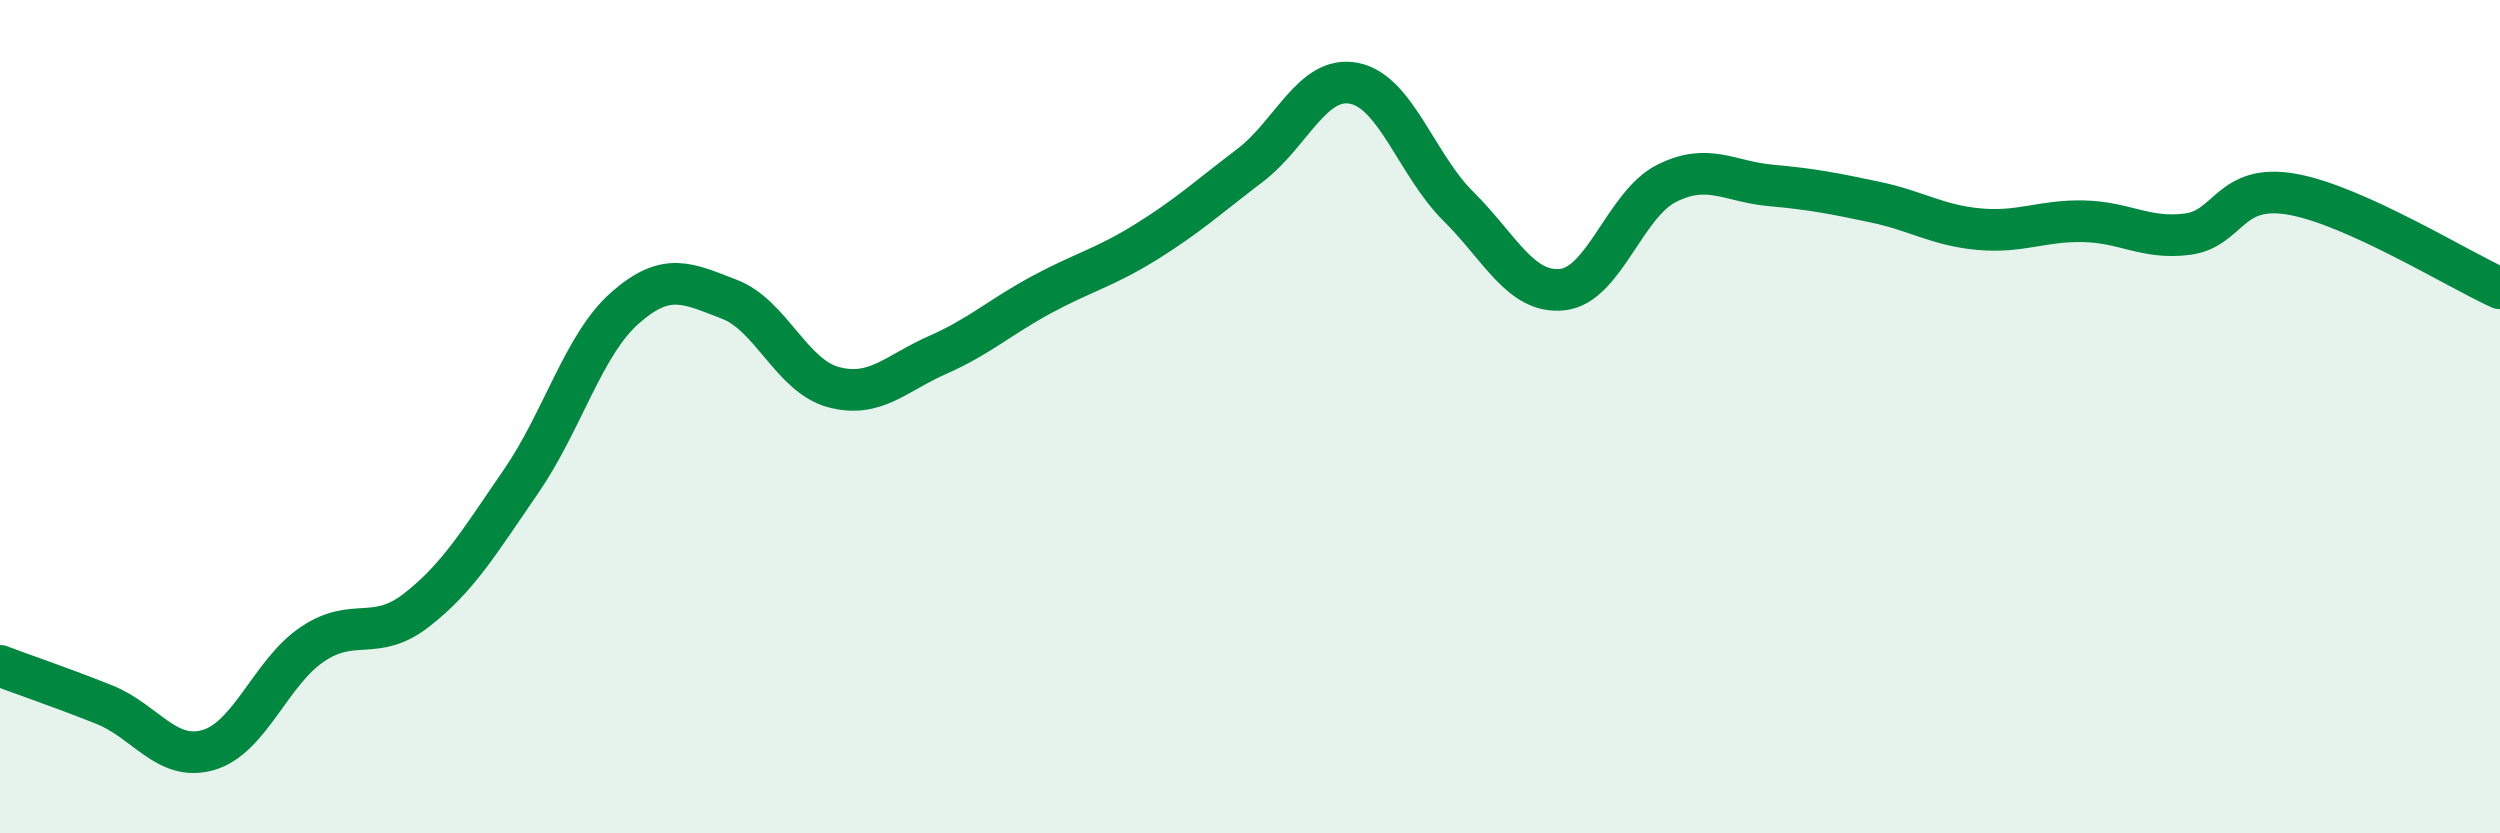
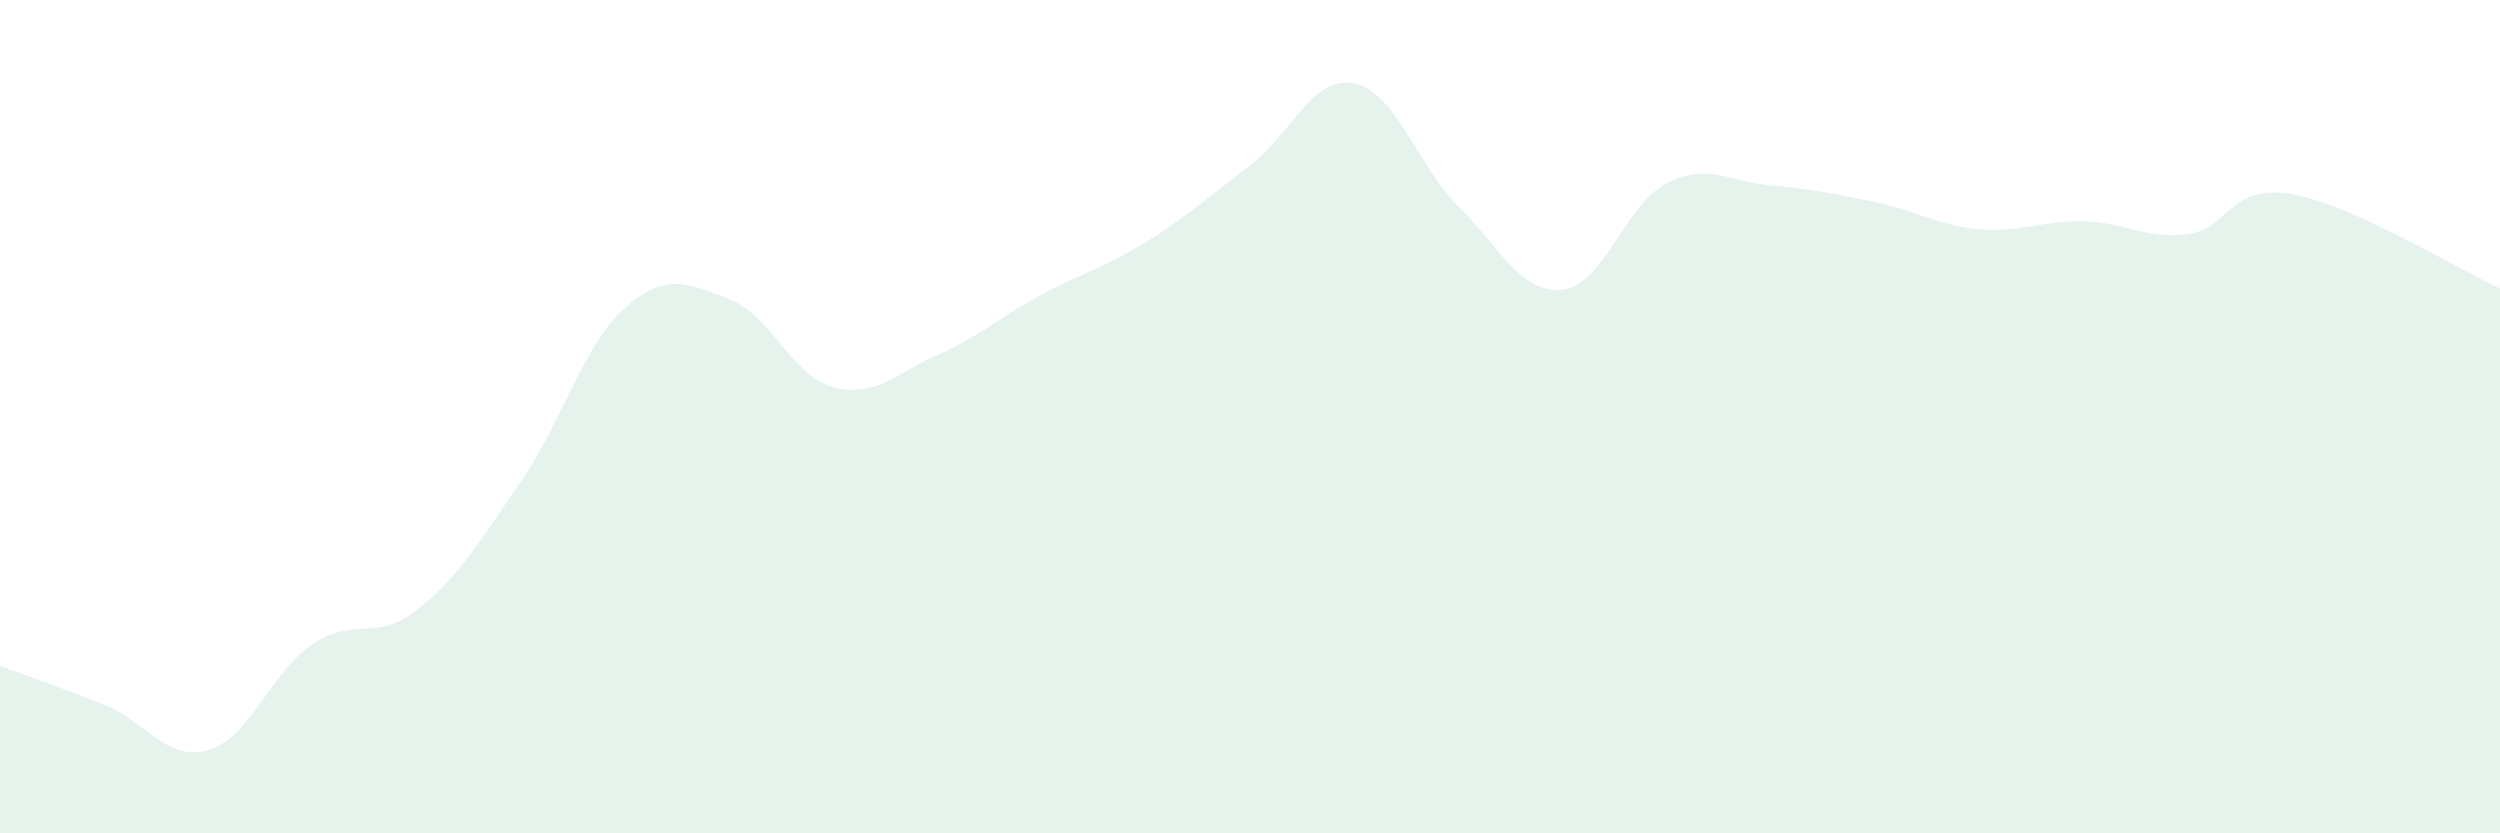
<svg xmlns="http://www.w3.org/2000/svg" width="60" height="20" viewBox="0 0 60 20">
  <path d="M 0,15.98 C 0.5,16.17 1.5,16.51 2.5,16.91 C 3.5,17.31 4,18.29 5,18 C 6,17.71 6.5,16.13 7.5,15.46 C 8.5,14.79 9,15.42 10,14.64 C 11,13.86 11.5,13.01 12.5,11.56 C 13.5,10.11 14,8.27 15,7.39 C 16,6.51 16.5,6.8 17.5,7.18 C 18.5,7.56 19,9.02 20,9.29 C 21,9.56 21.5,8.96 22.5,8.52 C 23.5,8.08 24,7.61 25,7.07 C 26,6.53 26.5,6.43 27.5,5.81 C 28.5,5.19 29,4.73 30,3.97 C 31,3.21 31.5,1.8 32.5,2 C 33.5,2.2 34,3.96 35,4.95 C 36,5.94 36.5,7.06 37.5,6.95 C 38.5,6.84 39,4.9 40,4.4 C 41,3.9 41.5,4.36 42.5,4.45 C 43.5,4.54 44,4.64 45,4.85 C 46,5.06 46.5,5.41 47.5,5.5 C 48.5,5.59 49,5.29 50,5.31 C 51,5.33 51.5,5.75 52.5,5.62 C 53.5,5.49 53.5,4.4 55,4.66 C 56.5,4.92 59,6.47 60,6.92L60 20L0 20Z" fill="#008740" opacity="0.1" stroke-linecap="round" stroke-linejoin="round" />
-   <path d="M 0,15.98 C 0.5,16.17 1.5,16.51 2.5,16.91 C 3.5,17.31 4,18.29 5,18 C 6,17.71 6.5,16.13 7.5,15.46 C 8.5,14.79 9,15.42 10,14.64 C 11,13.86 11.5,13.01 12.5,11.56 C 13.5,10.11 14,8.27 15,7.39 C 16,6.51 16.5,6.8 17.5,7.18 C 18.5,7.56 19,9.02 20,9.29 C 21,9.56 21.5,8.96 22.5,8.52 C 23.5,8.08 24,7.61 25,7.07 C 26,6.53 26.5,6.43 27.5,5.81 C 28.5,5.19 29,4.73 30,3.97 C 31,3.21 31.5,1.8 32.5,2 C 33.5,2.2 34,3.96 35,4.95 C 36,5.94 36.5,7.06 37.5,6.95 C 38.5,6.84 39,4.9 40,4.4 C 41,3.9 41.5,4.36 42.5,4.45 C 43.5,4.54 44,4.64 45,4.85 C 46,5.06 46.5,5.41 47.5,5.5 C 48.5,5.59 49,5.29 50,5.31 C 51,5.33 51.5,5.75 52.5,5.62 C 53.5,5.49 53.5,4.4 55,4.66 C 56.5,4.92 59,6.47 60,6.92" stroke="#008740" stroke-width="1" fill="none" stroke-linecap="round" stroke-linejoin="round" />
</svg>